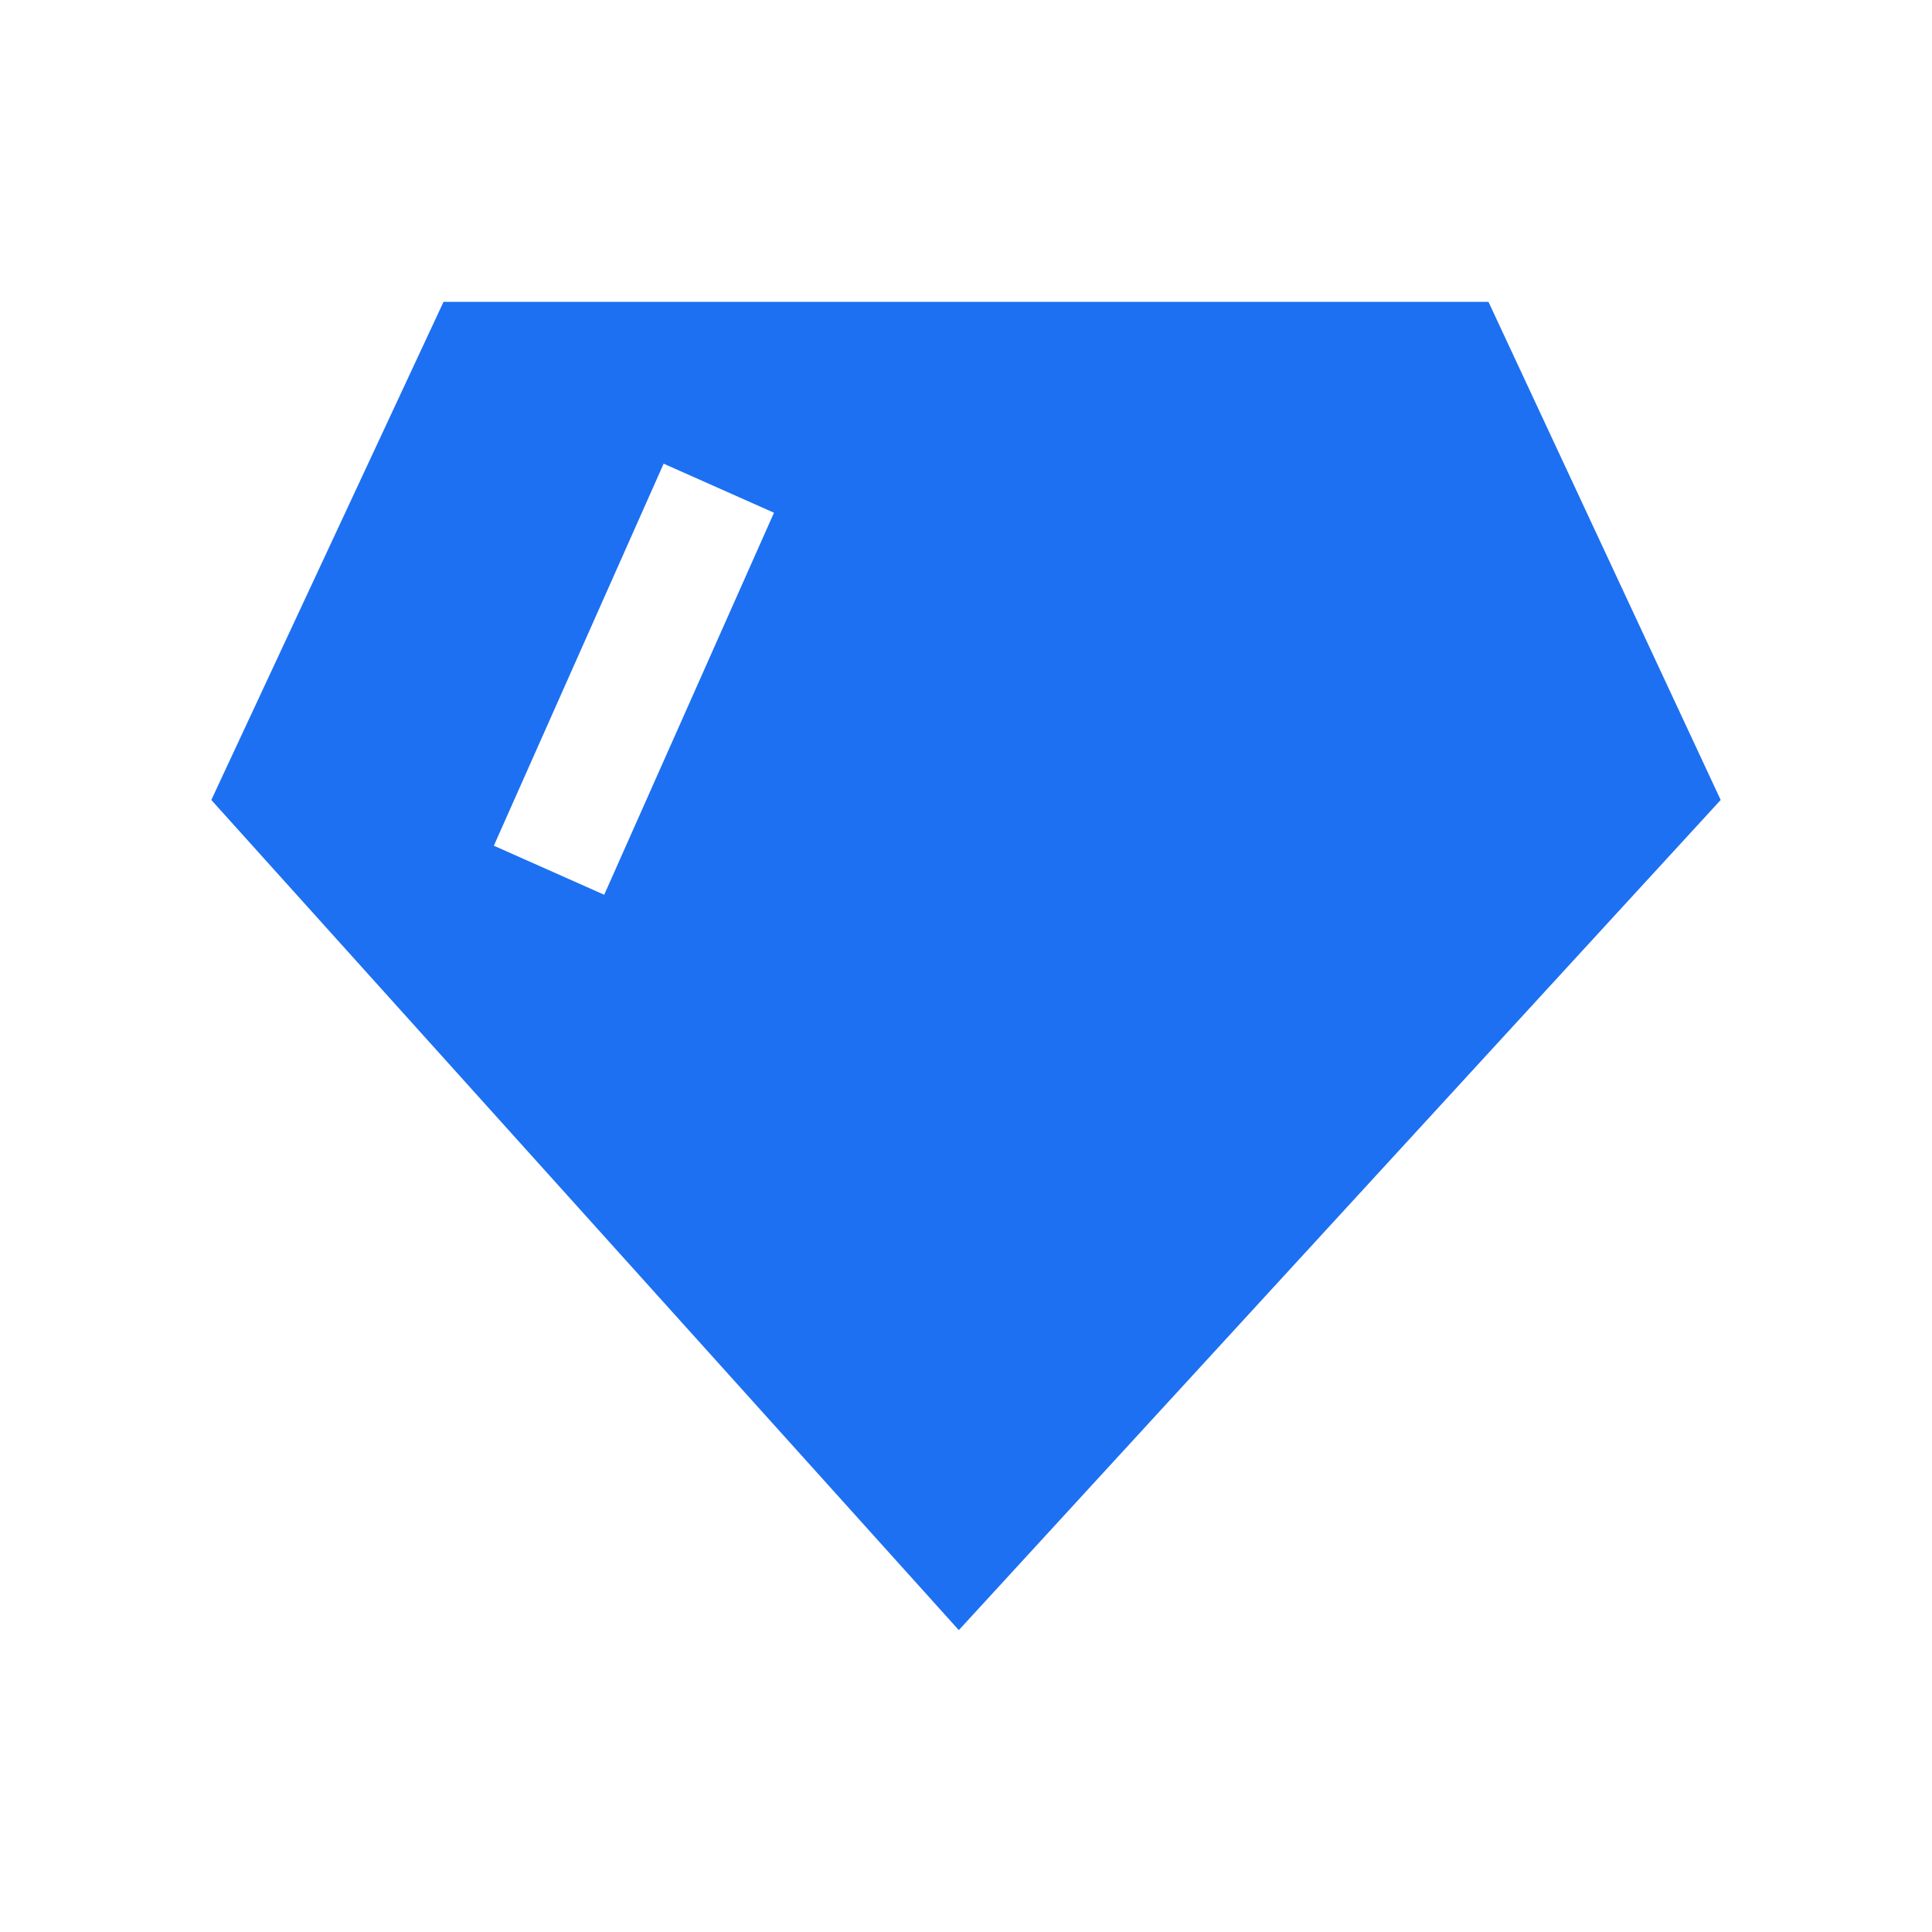
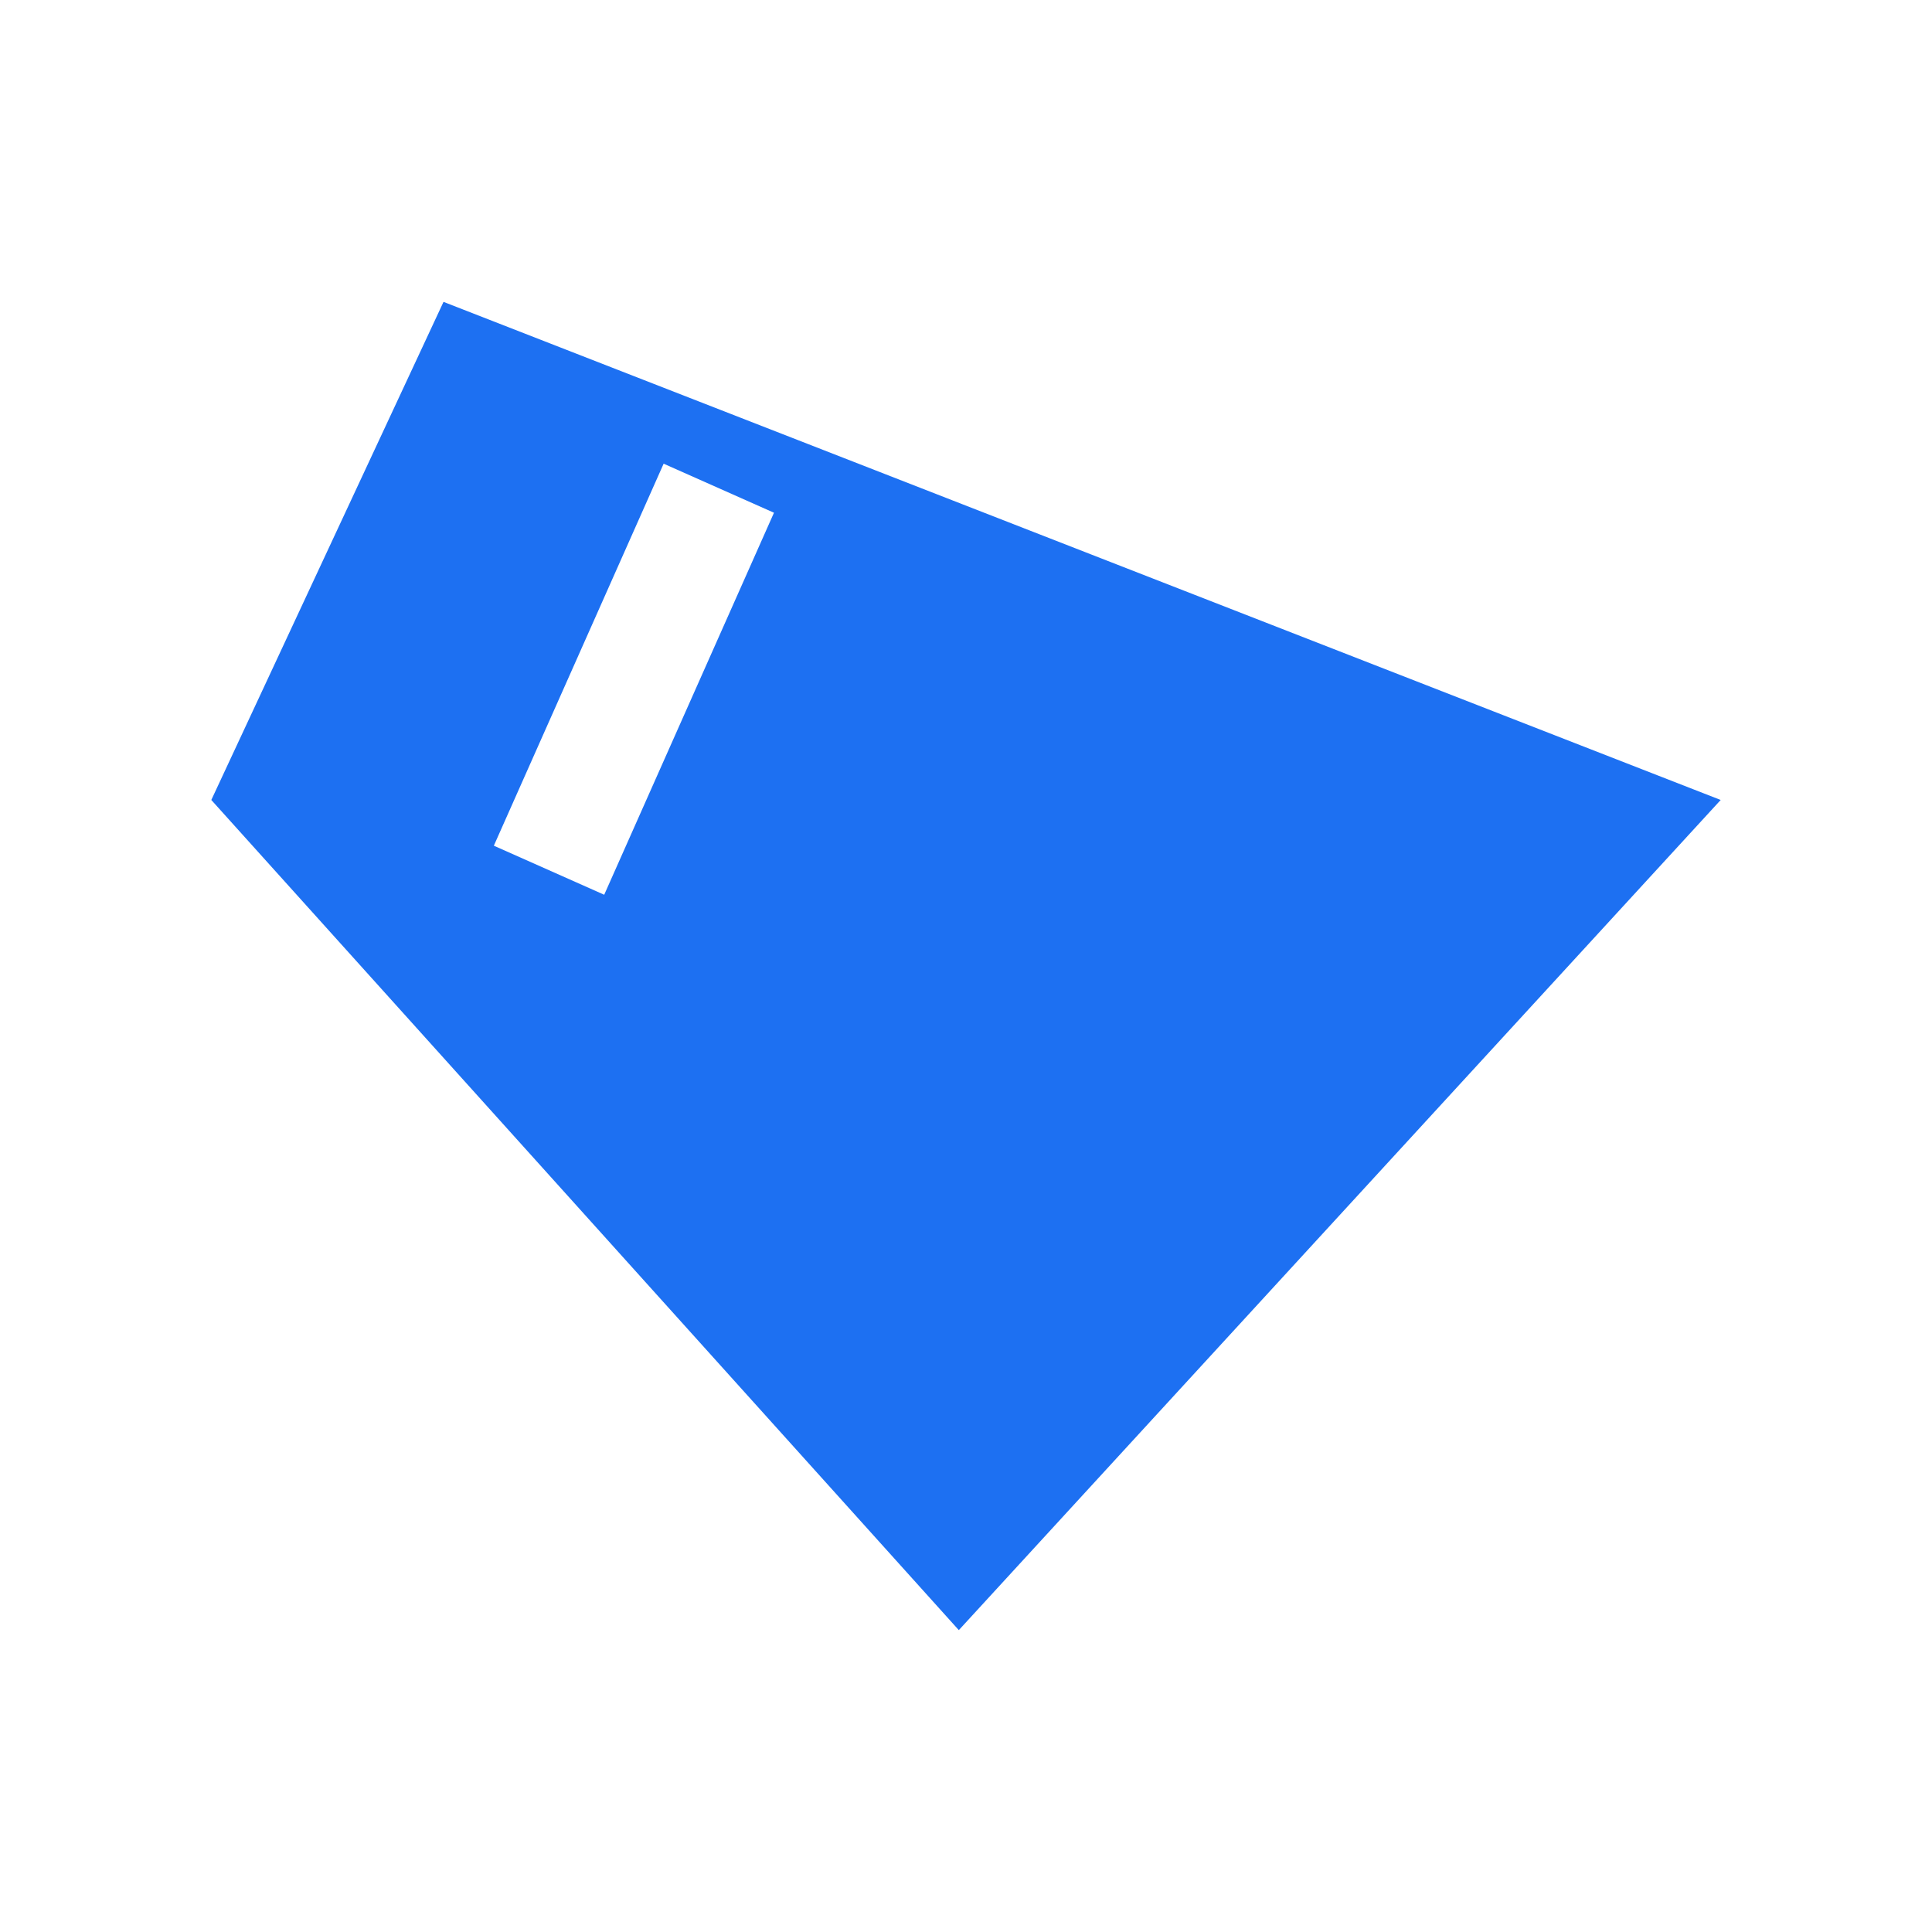
<svg xmlns="http://www.w3.org/2000/svg" width="64" height="64" viewBox="0 0 64 64" fill="none">
-   <path fill-rule="evenodd" clip-rule="evenodd" d="M31.762 54L7 26.5L14.692 10H49.308L57 26.5L31.762 54ZM20.015 29.64L25.639 16.985L21.984 15.36L16.359 28.015L20.015 29.64Z" fill="#1D70F2" />
+   <path fill-rule="evenodd" clip-rule="evenodd" d="M31.762 54L7 26.5L14.692 10L57 26.5L31.762 54ZM20.015 29.64L25.639 16.985L21.984 15.36L16.359 28.015L20.015 29.64Z" fill="#1D70F2" />
</svg>